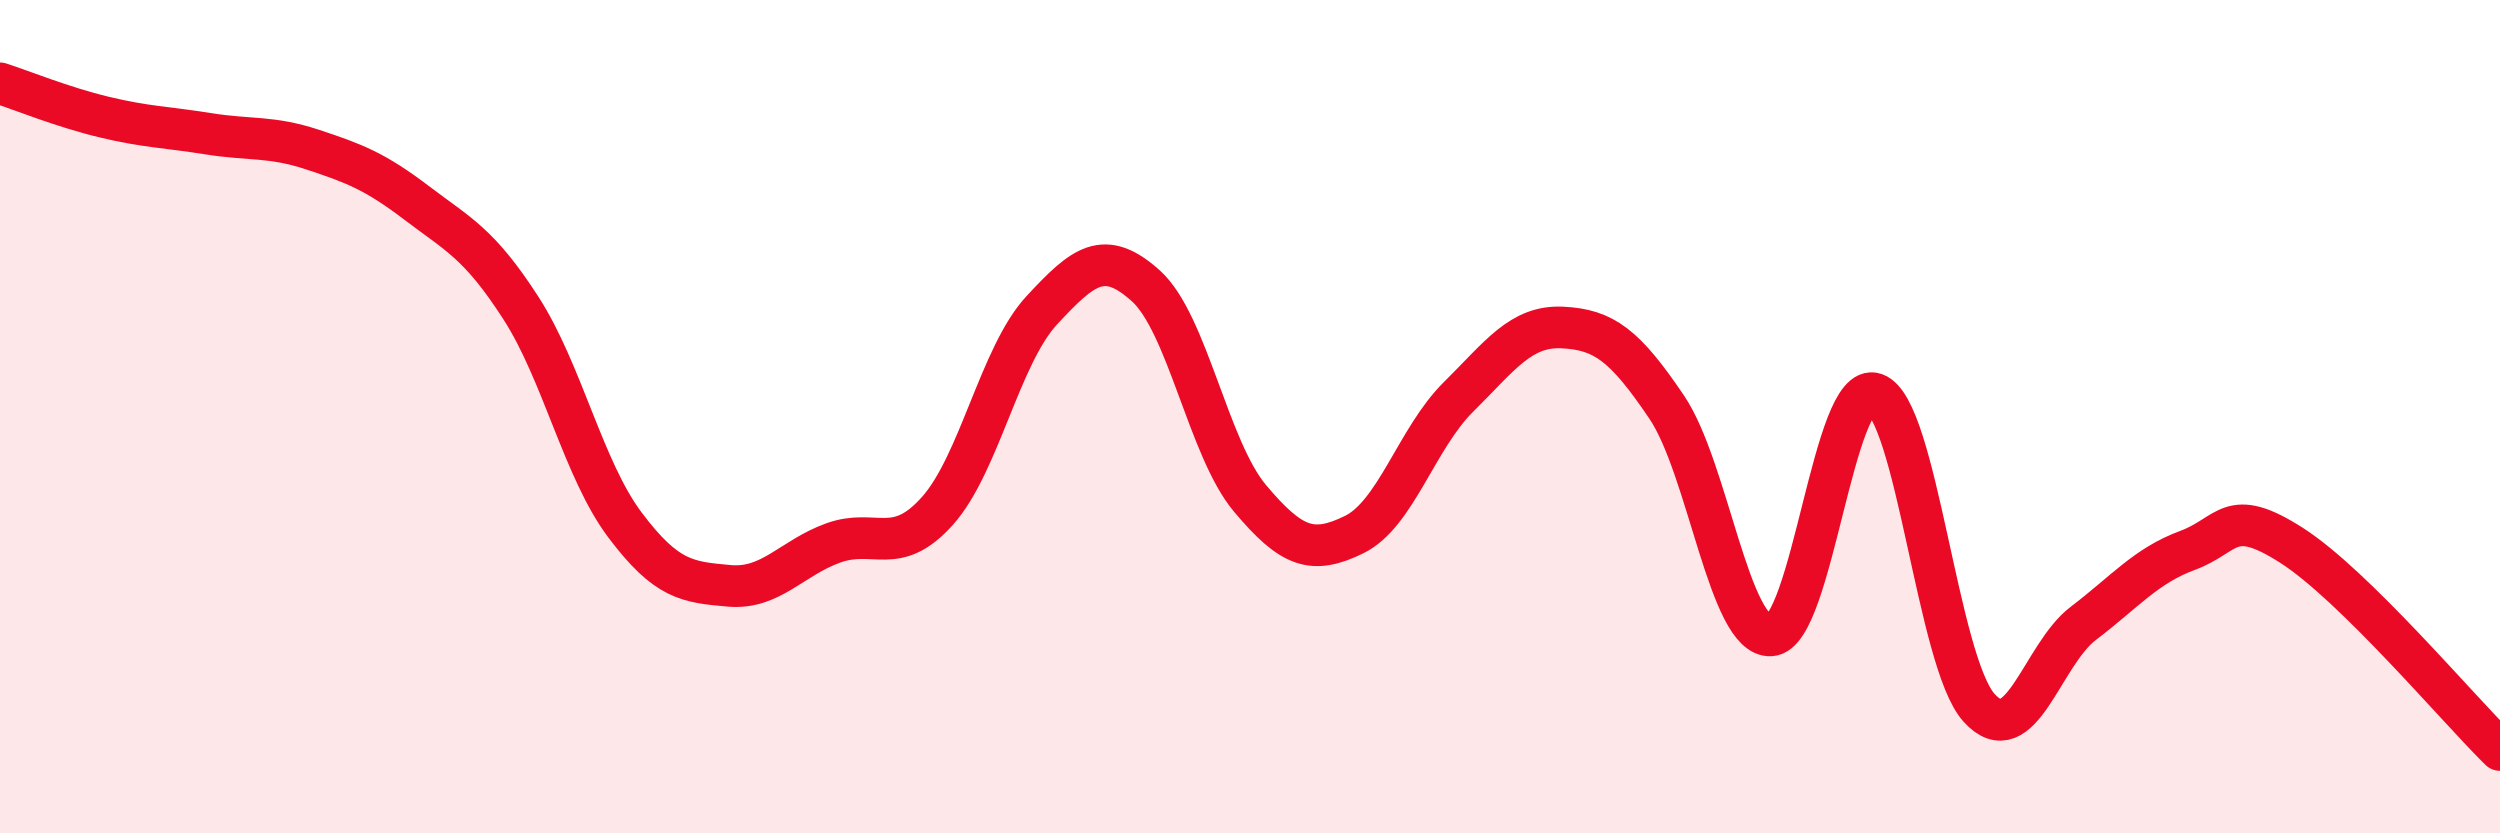
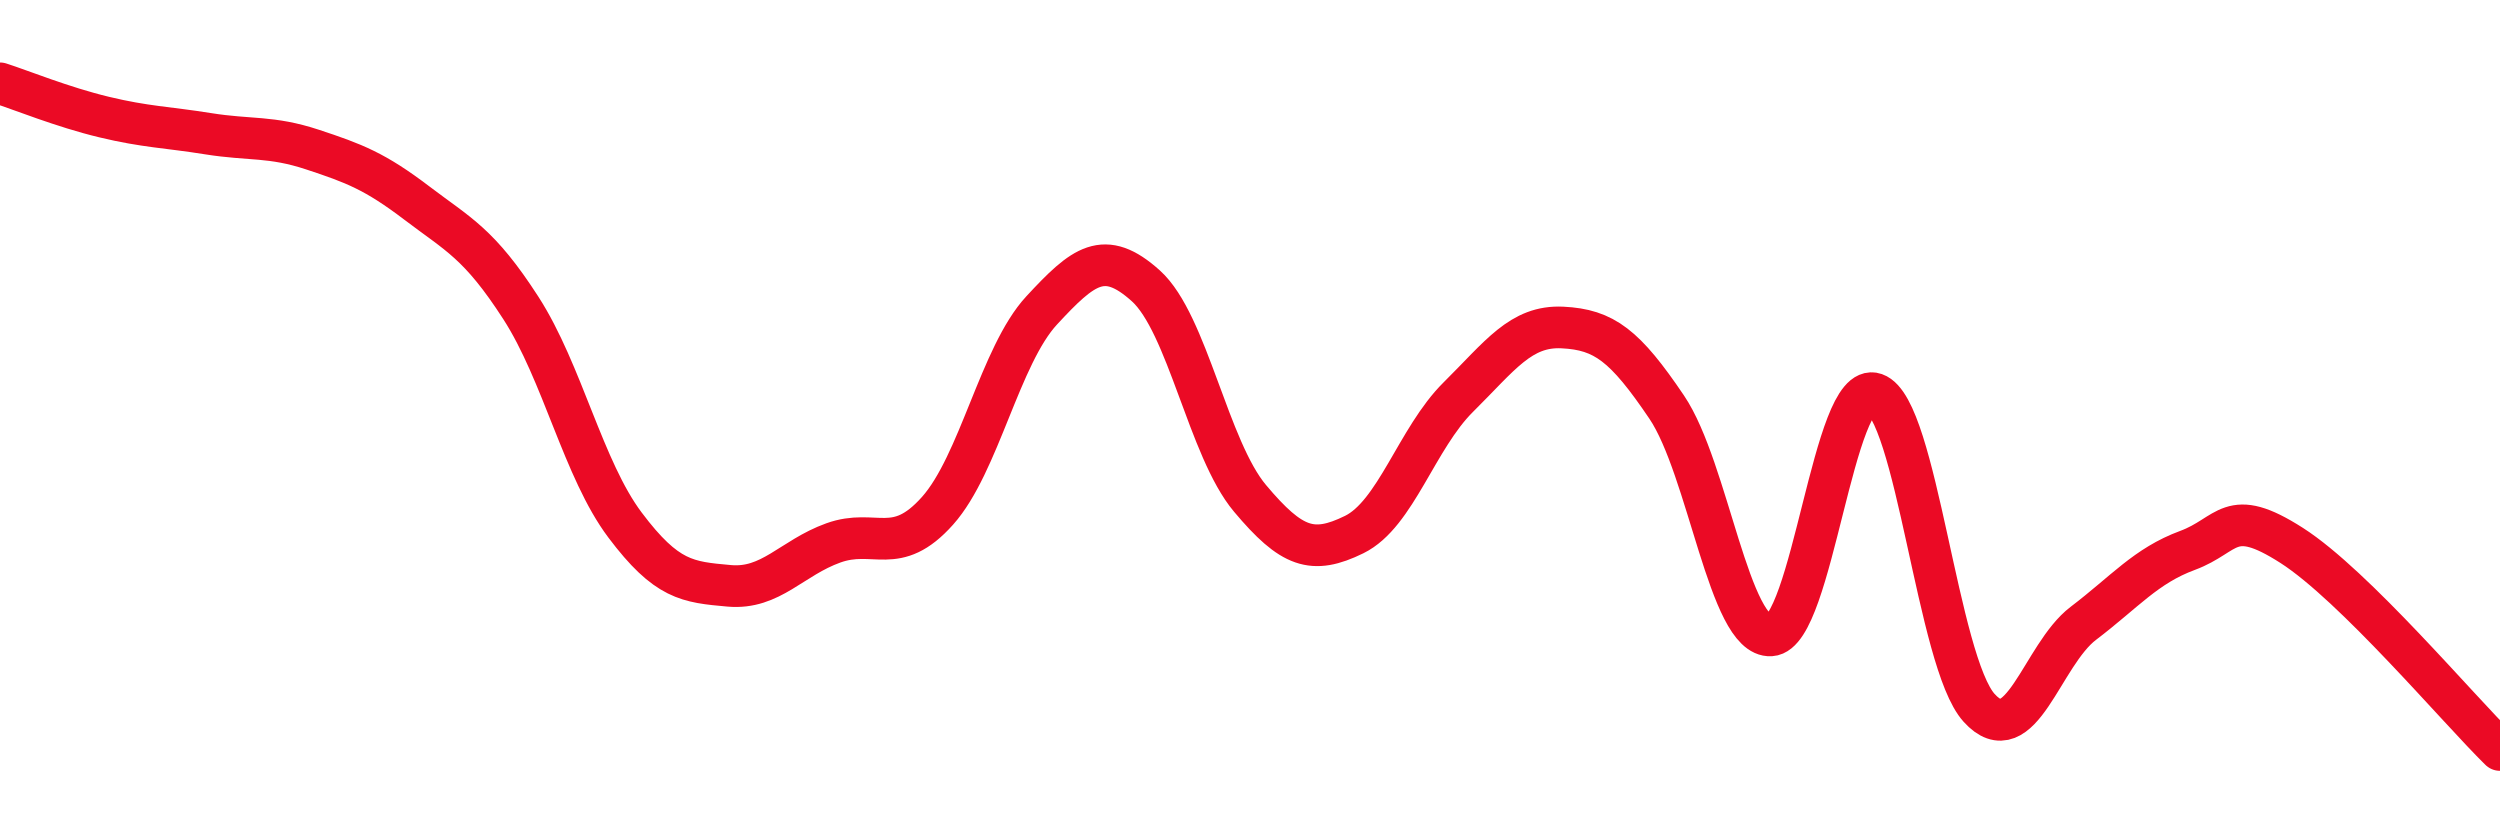
<svg xmlns="http://www.w3.org/2000/svg" width="60" height="20" viewBox="0 0 60 20">
-   <path d="M 0,2 C 0.5,2.16 1.5,2.57 2.5,2.81 C 3.5,3.05 4,3.05 5,3.21 C 6,3.37 6.5,3.26 7.5,3.59 C 8.5,3.92 9,4.11 10,4.87 C 11,5.63 11.5,5.84 12.5,7.39 C 13.5,8.94 14,11.27 15,12.6 C 16,13.93 16.5,13.97 17.5,14.06 C 18.5,14.15 19,13.39 20,13.03 C 21,12.67 21.5,13.38 22.5,12.26 C 23.5,11.14 24,8.53 25,7.45 C 26,6.37 26.5,5.96 27.5,6.86 C 28.5,7.76 29,10.77 30,11.96 C 31,13.15 31.5,13.32 32.5,12.83 C 33.5,12.34 34,10.52 35,9.53 C 36,8.54 36.5,7.81 37.5,7.86 C 38.5,7.91 39,8.29 40,9.77 C 41,11.25 41.5,15.31 42.5,15.25 C 43.5,15.19 44,9.1 45,9.45 C 46,9.8 46.5,15.89 47.5,16.99 C 48.5,18.09 49,15.72 50,14.96 C 51,14.2 51.5,13.58 52.5,13.21 C 53.5,12.84 53.5,12.13 55,13.09 C 56.5,14.05 59,17.02 60,18L60 20L0 20Z" fill="#EB0A25" opacity="0.1" stroke-linecap="round" stroke-linejoin="round" />
  <path d="M 0,2 C 0.5,2.16 1.5,2.57 2.5,2.81 C 3.5,3.05 4,3.05 5,3.21 C 6,3.37 6.5,3.26 7.5,3.59 C 8.5,3.92 9,4.11 10,4.87 C 11,5.63 11.5,5.84 12.5,7.39 C 13.5,8.94 14,11.27 15,12.6 C 16,13.93 16.5,13.97 17.5,14.06 C 18.5,14.15 19,13.39 20,13.03 C 21,12.67 21.5,13.38 22.5,12.26 C 23.5,11.14 24,8.53 25,7.45 C 26,6.37 26.5,5.96 27.5,6.86 C 28.5,7.76 29,10.77 30,11.96 C 31,13.15 31.5,13.32 32.5,12.83 C 33.5,12.34 34,10.52 35,9.53 C 36,8.54 36.5,7.81 37.5,7.86 C 38.5,7.91 39,8.29 40,9.77 C 41,11.25 41.5,15.31 42.5,15.25 C 43.5,15.19 44,9.1 45,9.45 C 46,9.8 46.5,15.89 47.5,16.99 C 48.5,18.09 49,15.72 50,14.96 C 51,14.2 51.5,13.58 52.5,13.21 C 53.5,12.84 53.5,12.13 55,13.09 C 56.5,14.05 59,17.02 60,18" stroke="#EB0A25" stroke-width="1" fill="none" stroke-linecap="round" stroke-linejoin="round" />
</svg>